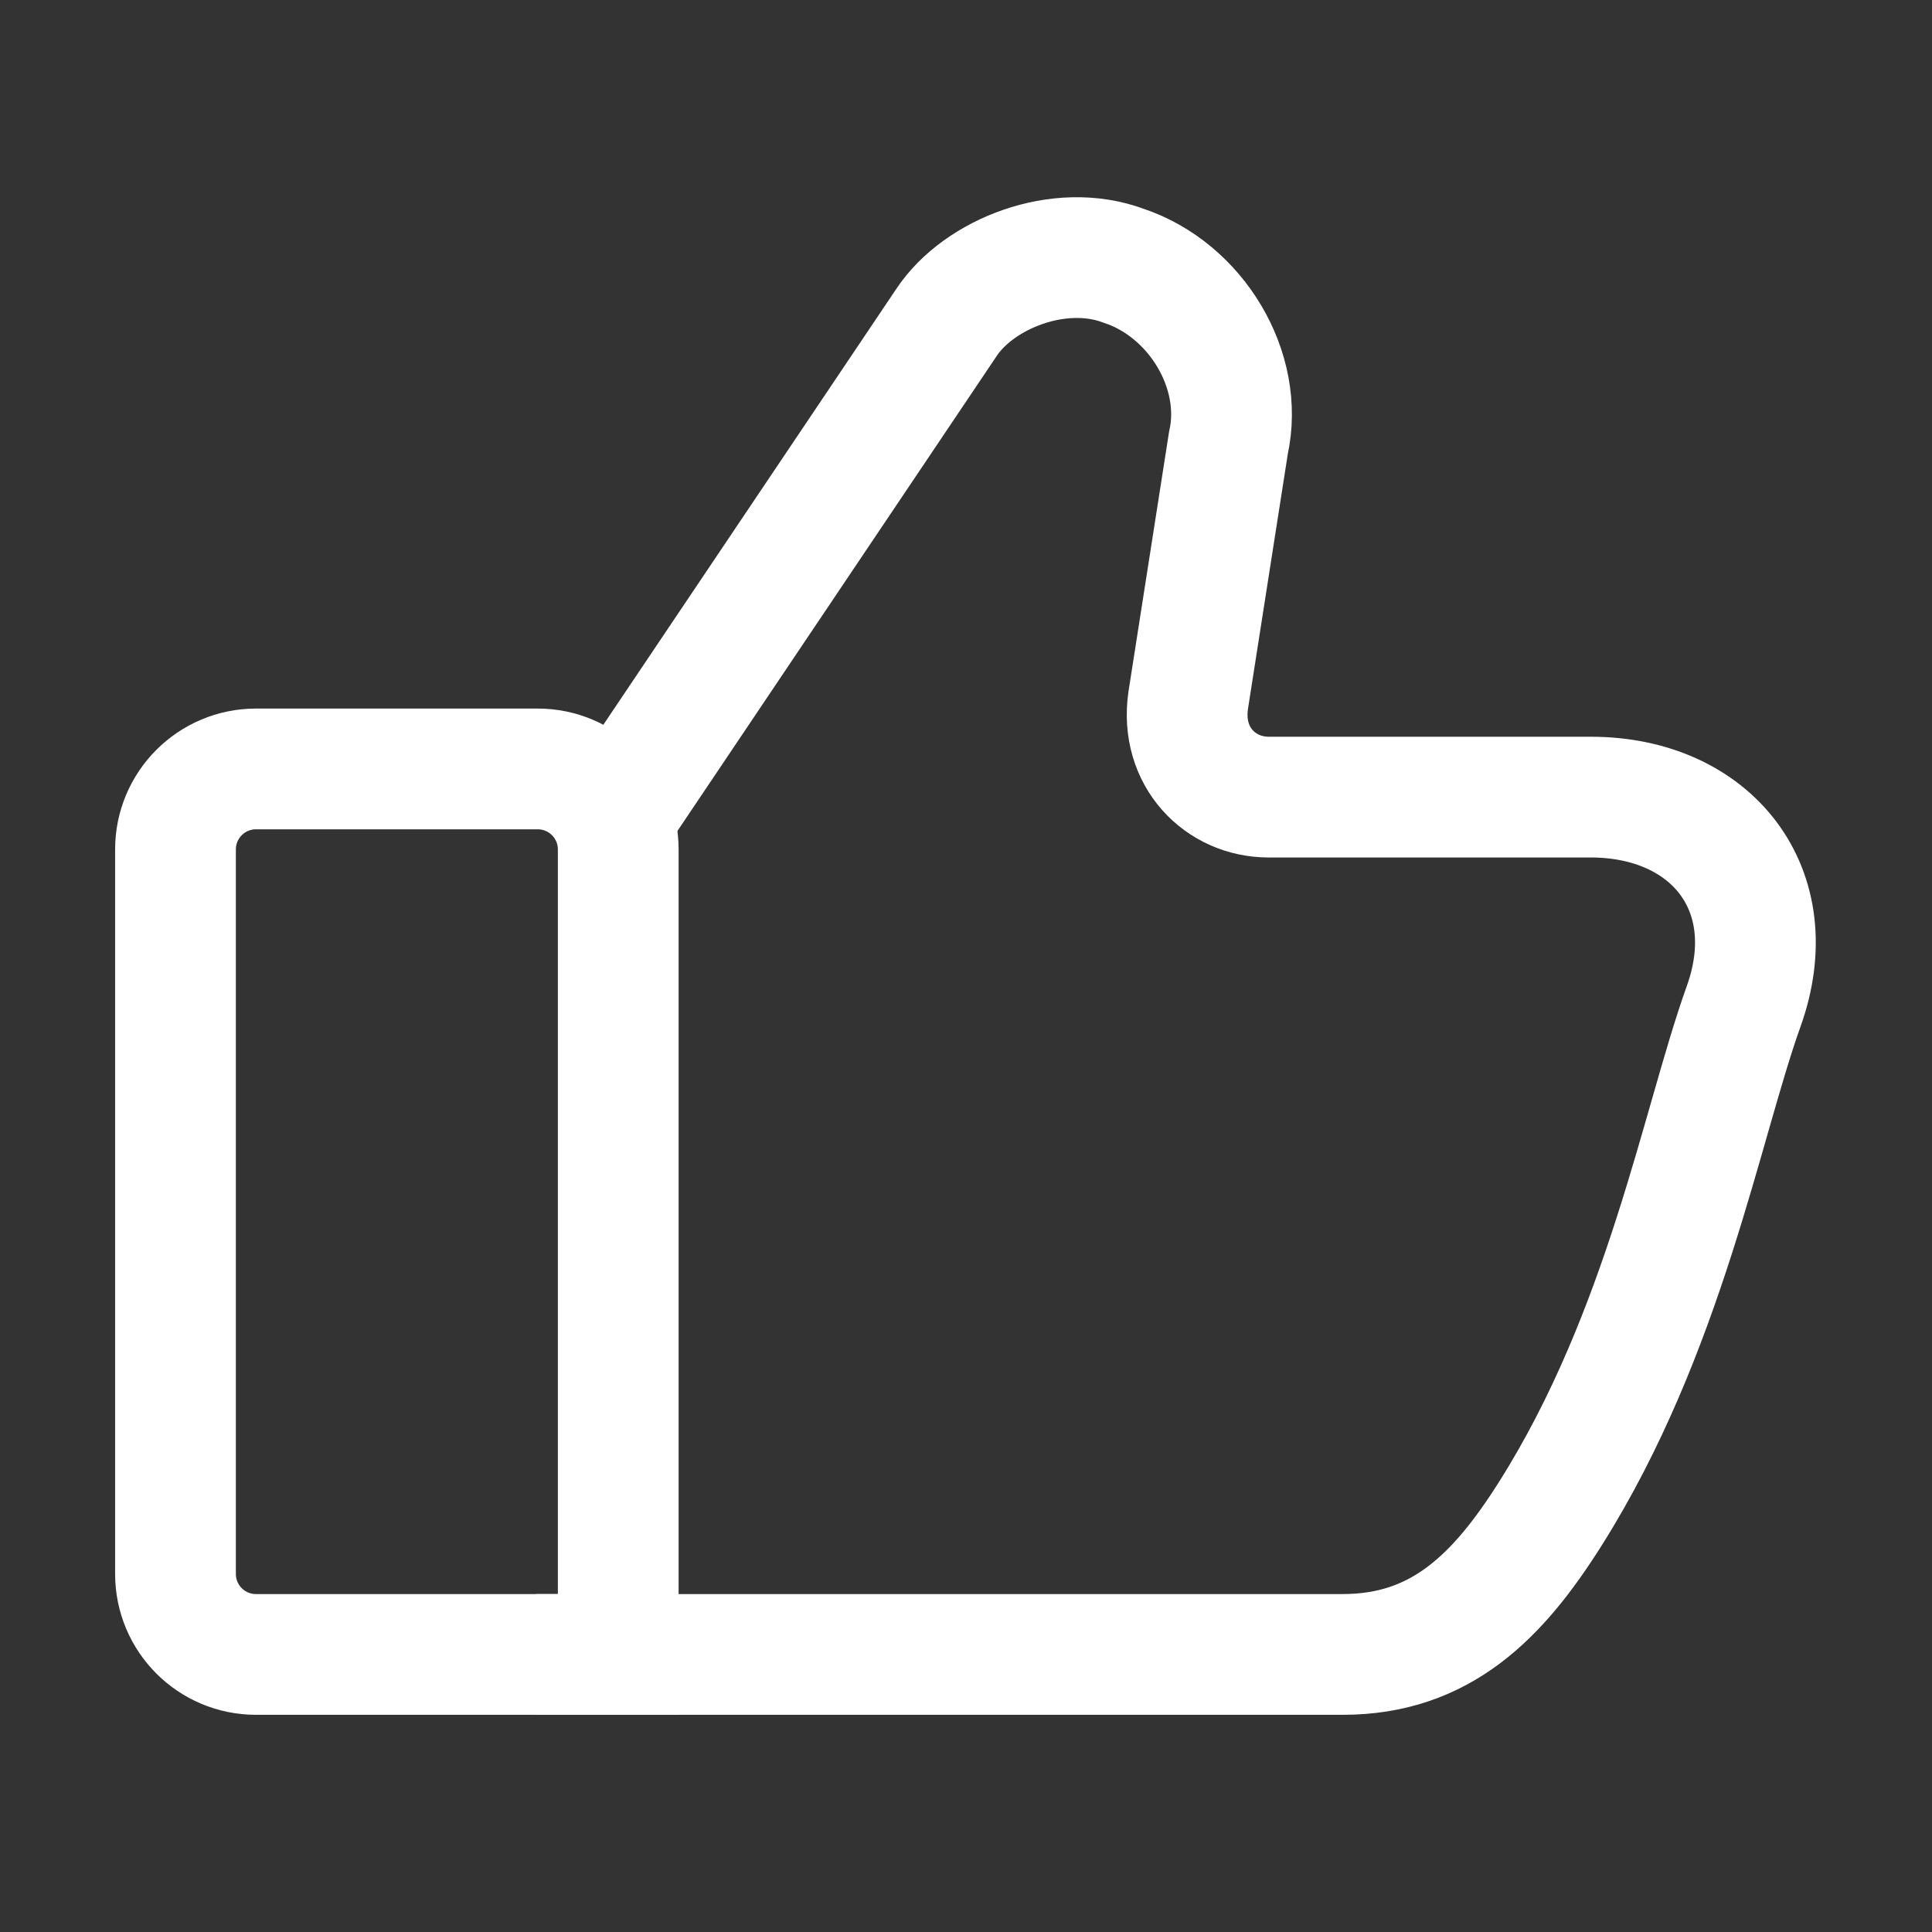
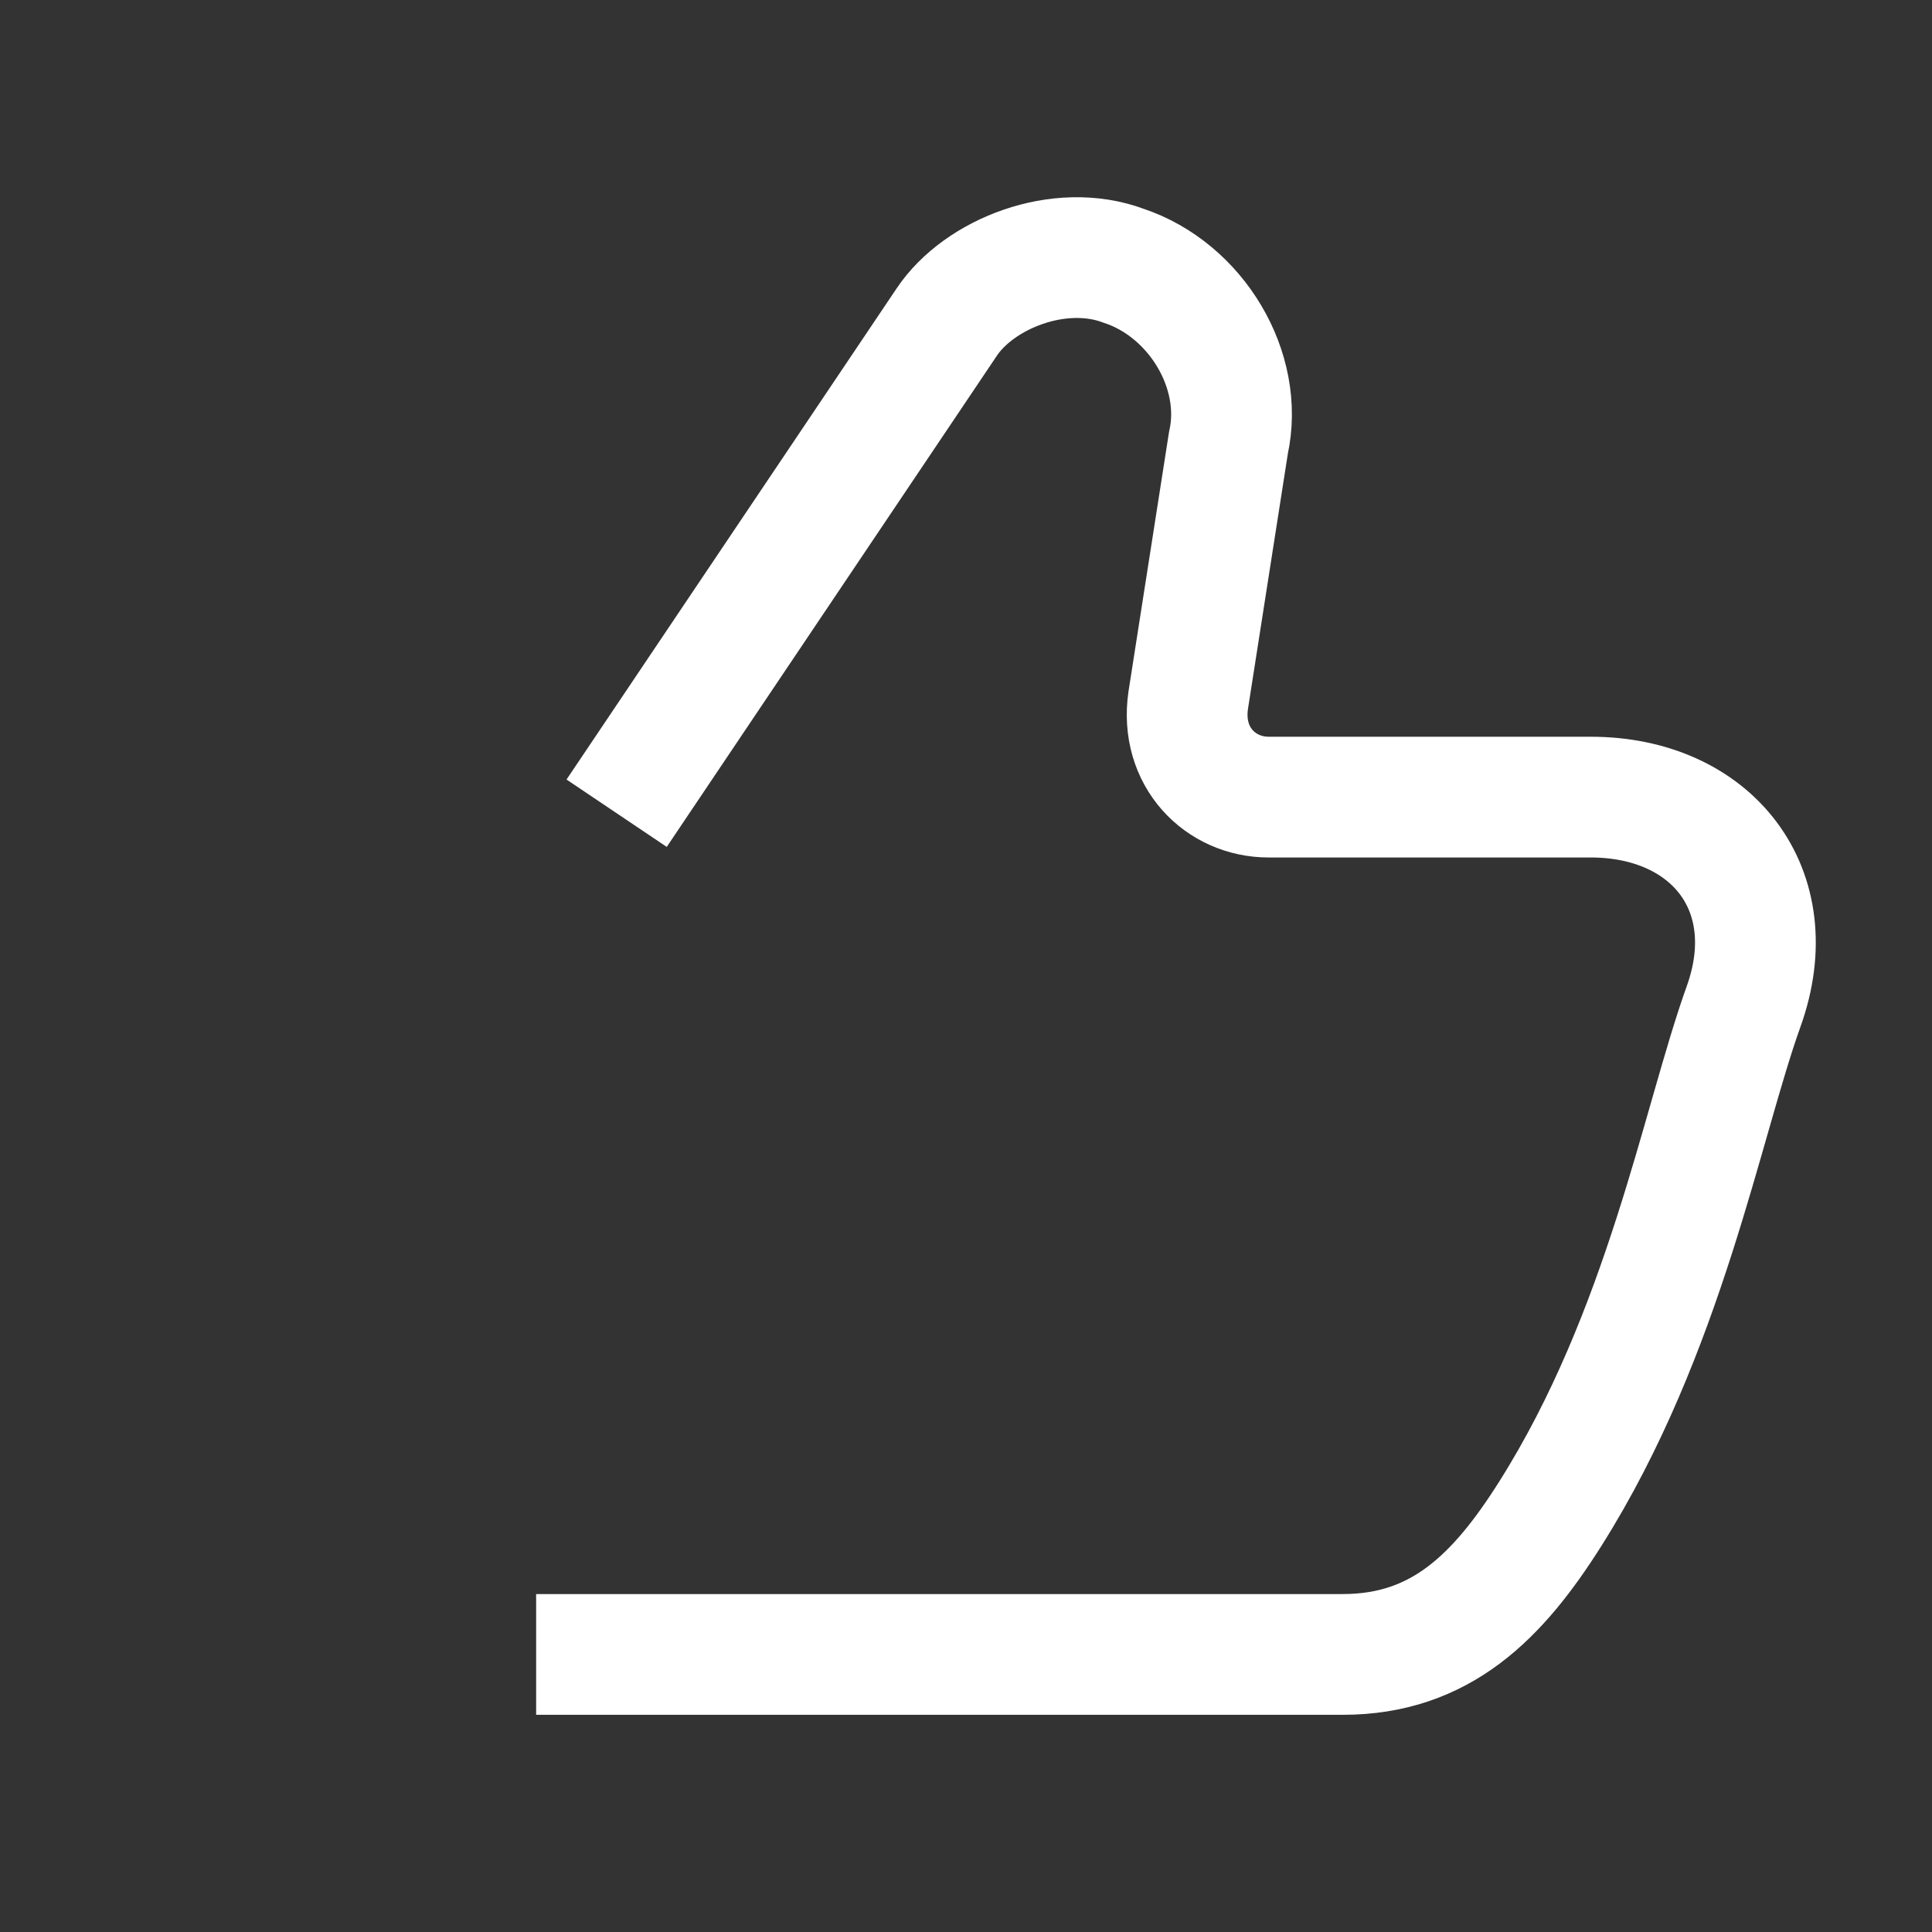
<svg xmlns="http://www.w3.org/2000/svg" viewBox="0 0 24.00 24.00" data-guides="{&quot;vertical&quot;:[],&quot;horizontal&quot;:[]}">
  <rect x="0" y="0" width="24.00" height="24.00" fill="#333333" stroke="none" />
  <defs />
  <path fill="none" stroke="#ffffff" fill-opacity="1" stroke-width="1.5" stroke-opacity="1" stroke-miterlimit="10" id="tSvg573fe8eb95" title="Path 679" d="M7.66 10.102C9.027 8.069 10.393 6.035 11.76 4.002C12.16 3.402 13.16 3.002 13.96 3.302C14.86 3.602 15.46 4.602 15.26 5.502C15.093 6.569 14.927 7.636 14.76 8.702C14.66 9.402 15.16 9.902 15.76 9.902C17.093 9.902 18.427 9.902 19.76 9.902C21.26 9.902 22.18 11.052 21.66 12.502C21.14 13.952 20.68 16.552 19.26 18.802C18.61 19.832 17.898 20.552 16.68 20.552C12.68 20.552 6.66 20.552 6.66 20.552" />
-   <path fill="none" stroke="#ffffff" fill-opacity="1" stroke-width="1.5" stroke-opacity="1" id="tSvgf454b0cc35" title="Path 680" d="M2.18 10.552C2.18 10 2.628 9.552 3.18 9.552C4.347 9.552 5.513 9.552 6.68 9.552C7.232 9.552 7.68 10 7.68 10.552C7.68 13.886 7.68 17.219 7.68 20.552C6.18 20.552 4.68 20.552 3.18 20.552C2.628 20.552 2.18 20.105 2.18 19.552C2.18 16.552 2.18 13.552 2.18 10.552Z" />
</svg>